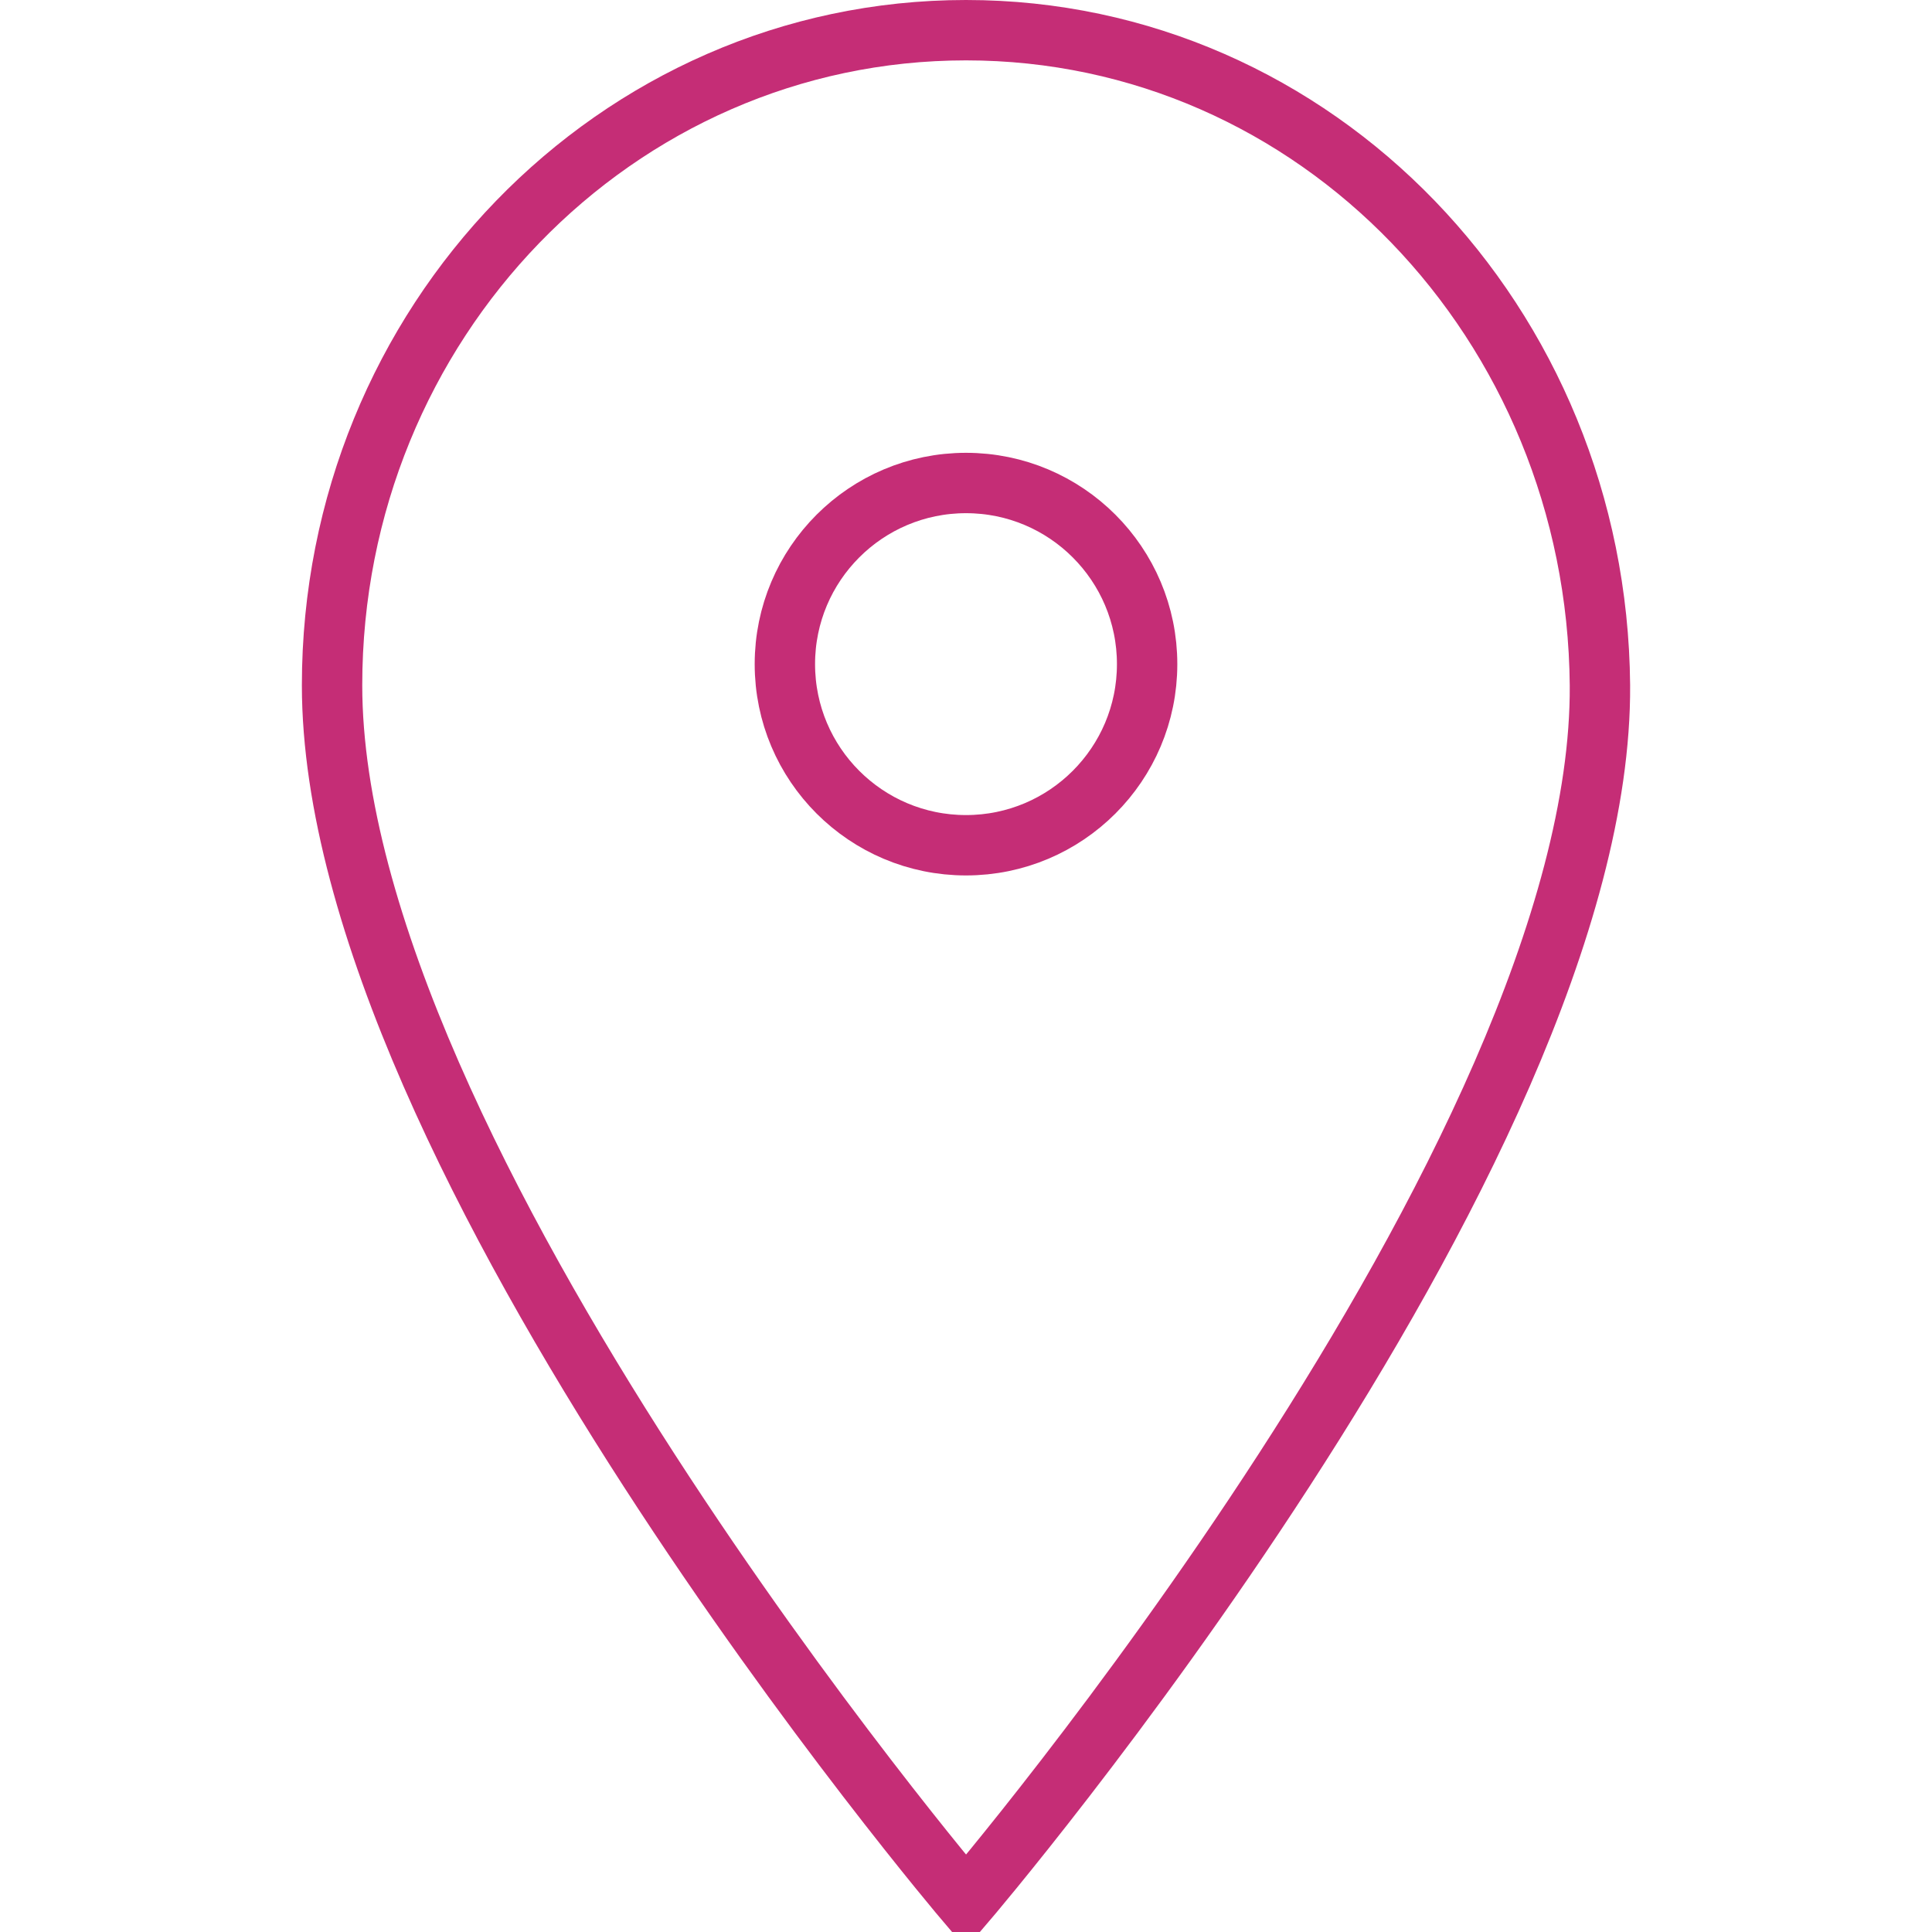
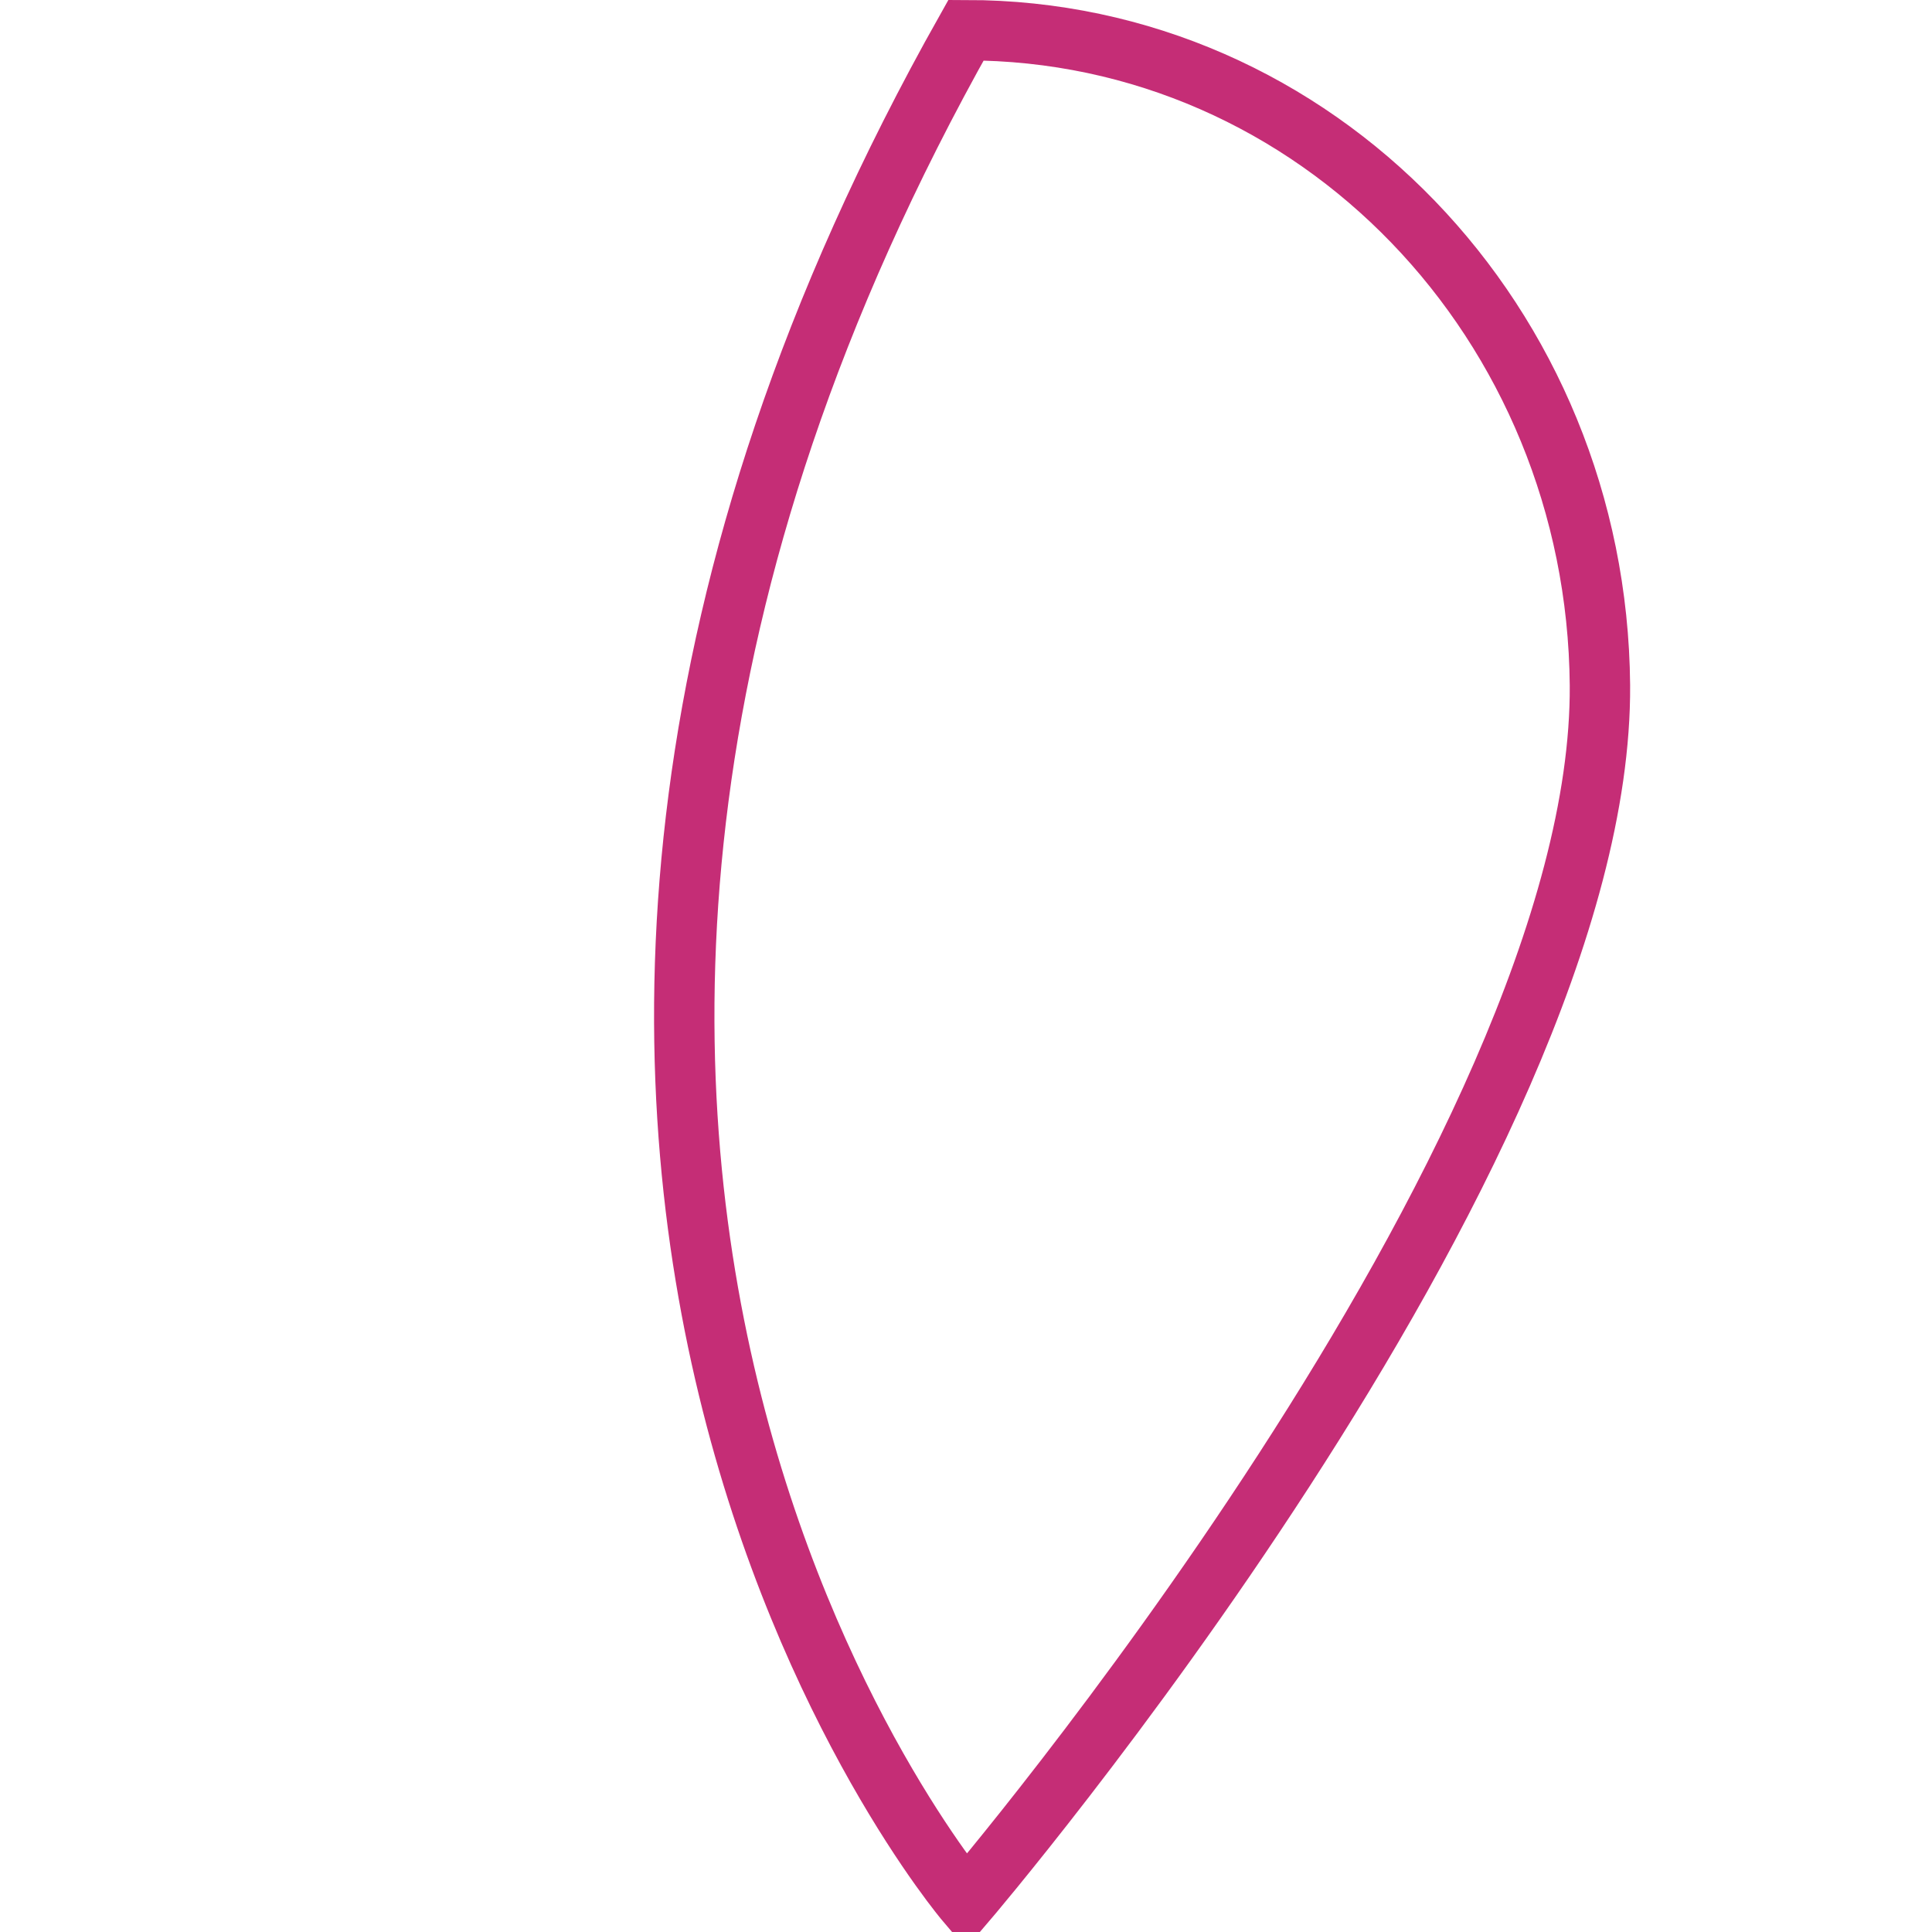
<svg xmlns="http://www.w3.org/2000/svg" id="Layer_1" x="0px" y="0px" viewBox="0 0 64 64" style="enable-background:new 0 0 64 64;" xml:space="preserve">
  <style type="text/css"> .st0{fill:none;stroke:#C52D76;stroke-width:2;stroke-miterlimit:10;} </style>
  <g>
-     <circle class="st0" cx="32" cy="22" r="6" />
-     <path class="st0" d="M53,22.7C52.9,10.7,43.6,1,32,1s-21,9.7-21,21.7C11,38.3,32,63,32,63S53.1,38.3,53,22.7z" />
+     <path class="st0" d="M53,22.7C52.9,10.7,43.6,1,32,1C11,38.3,32,63,32,63S53.1,38.3,53,22.7z" />
  </g>
</svg>